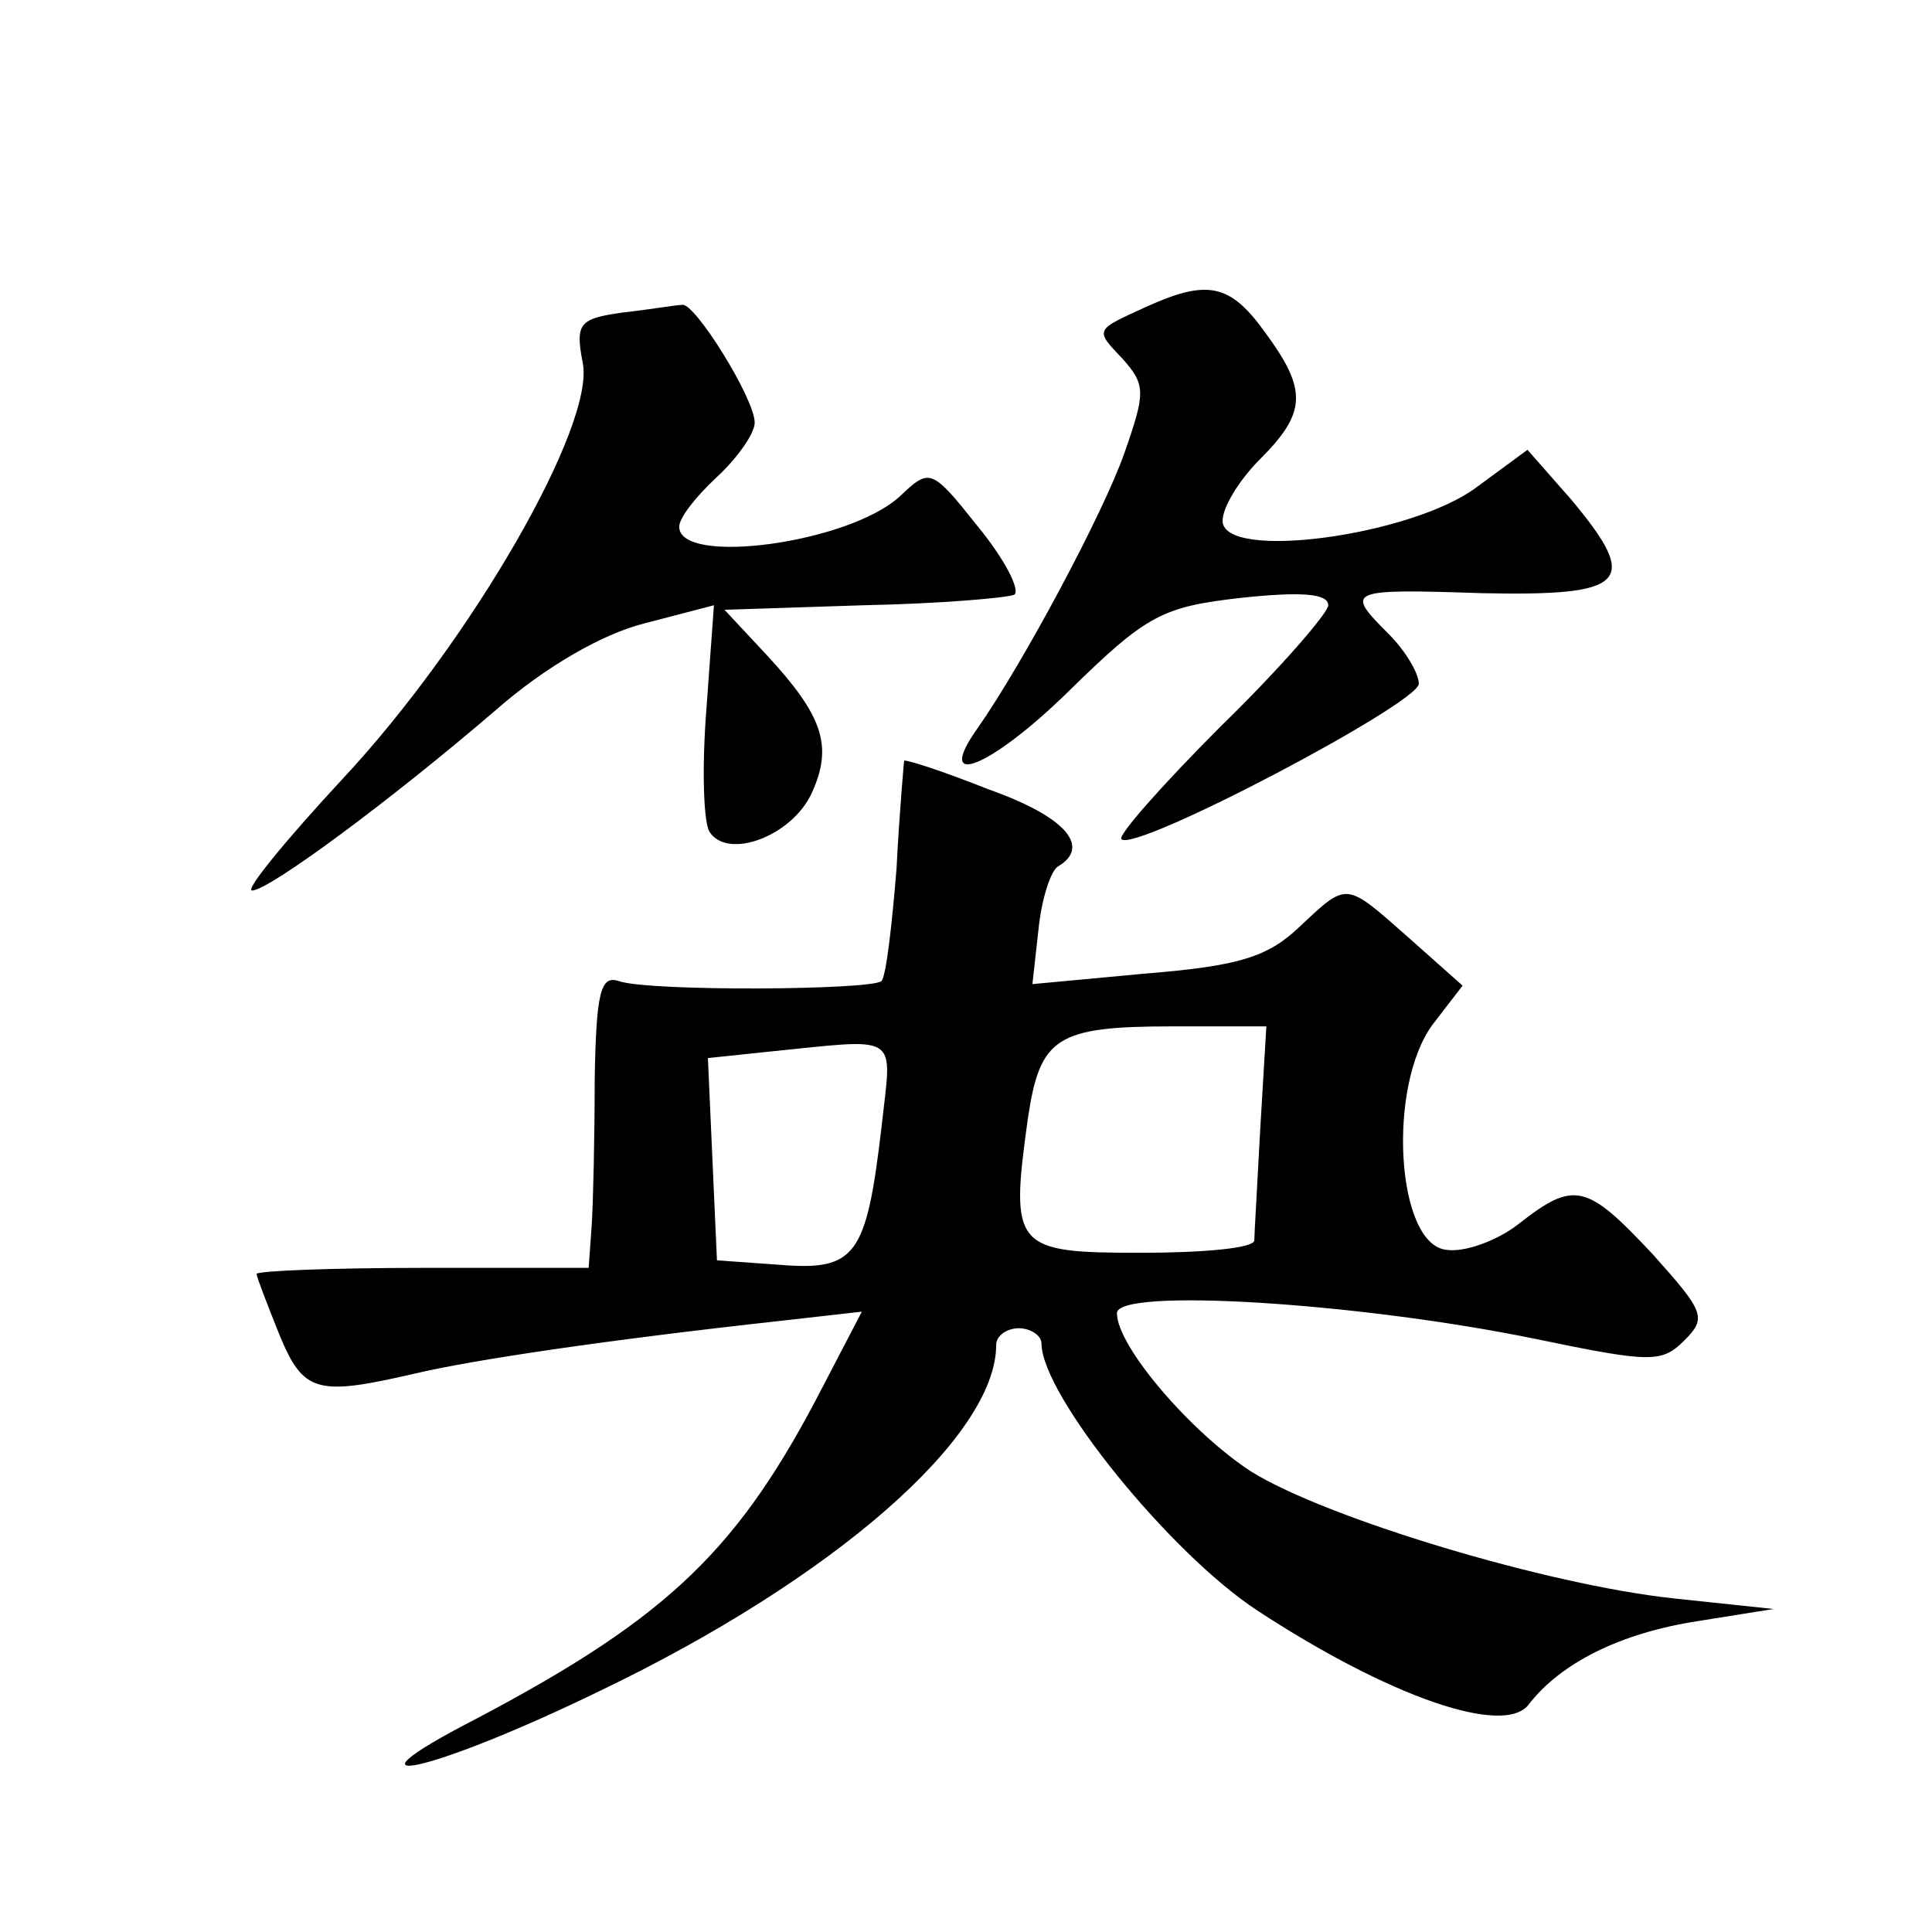
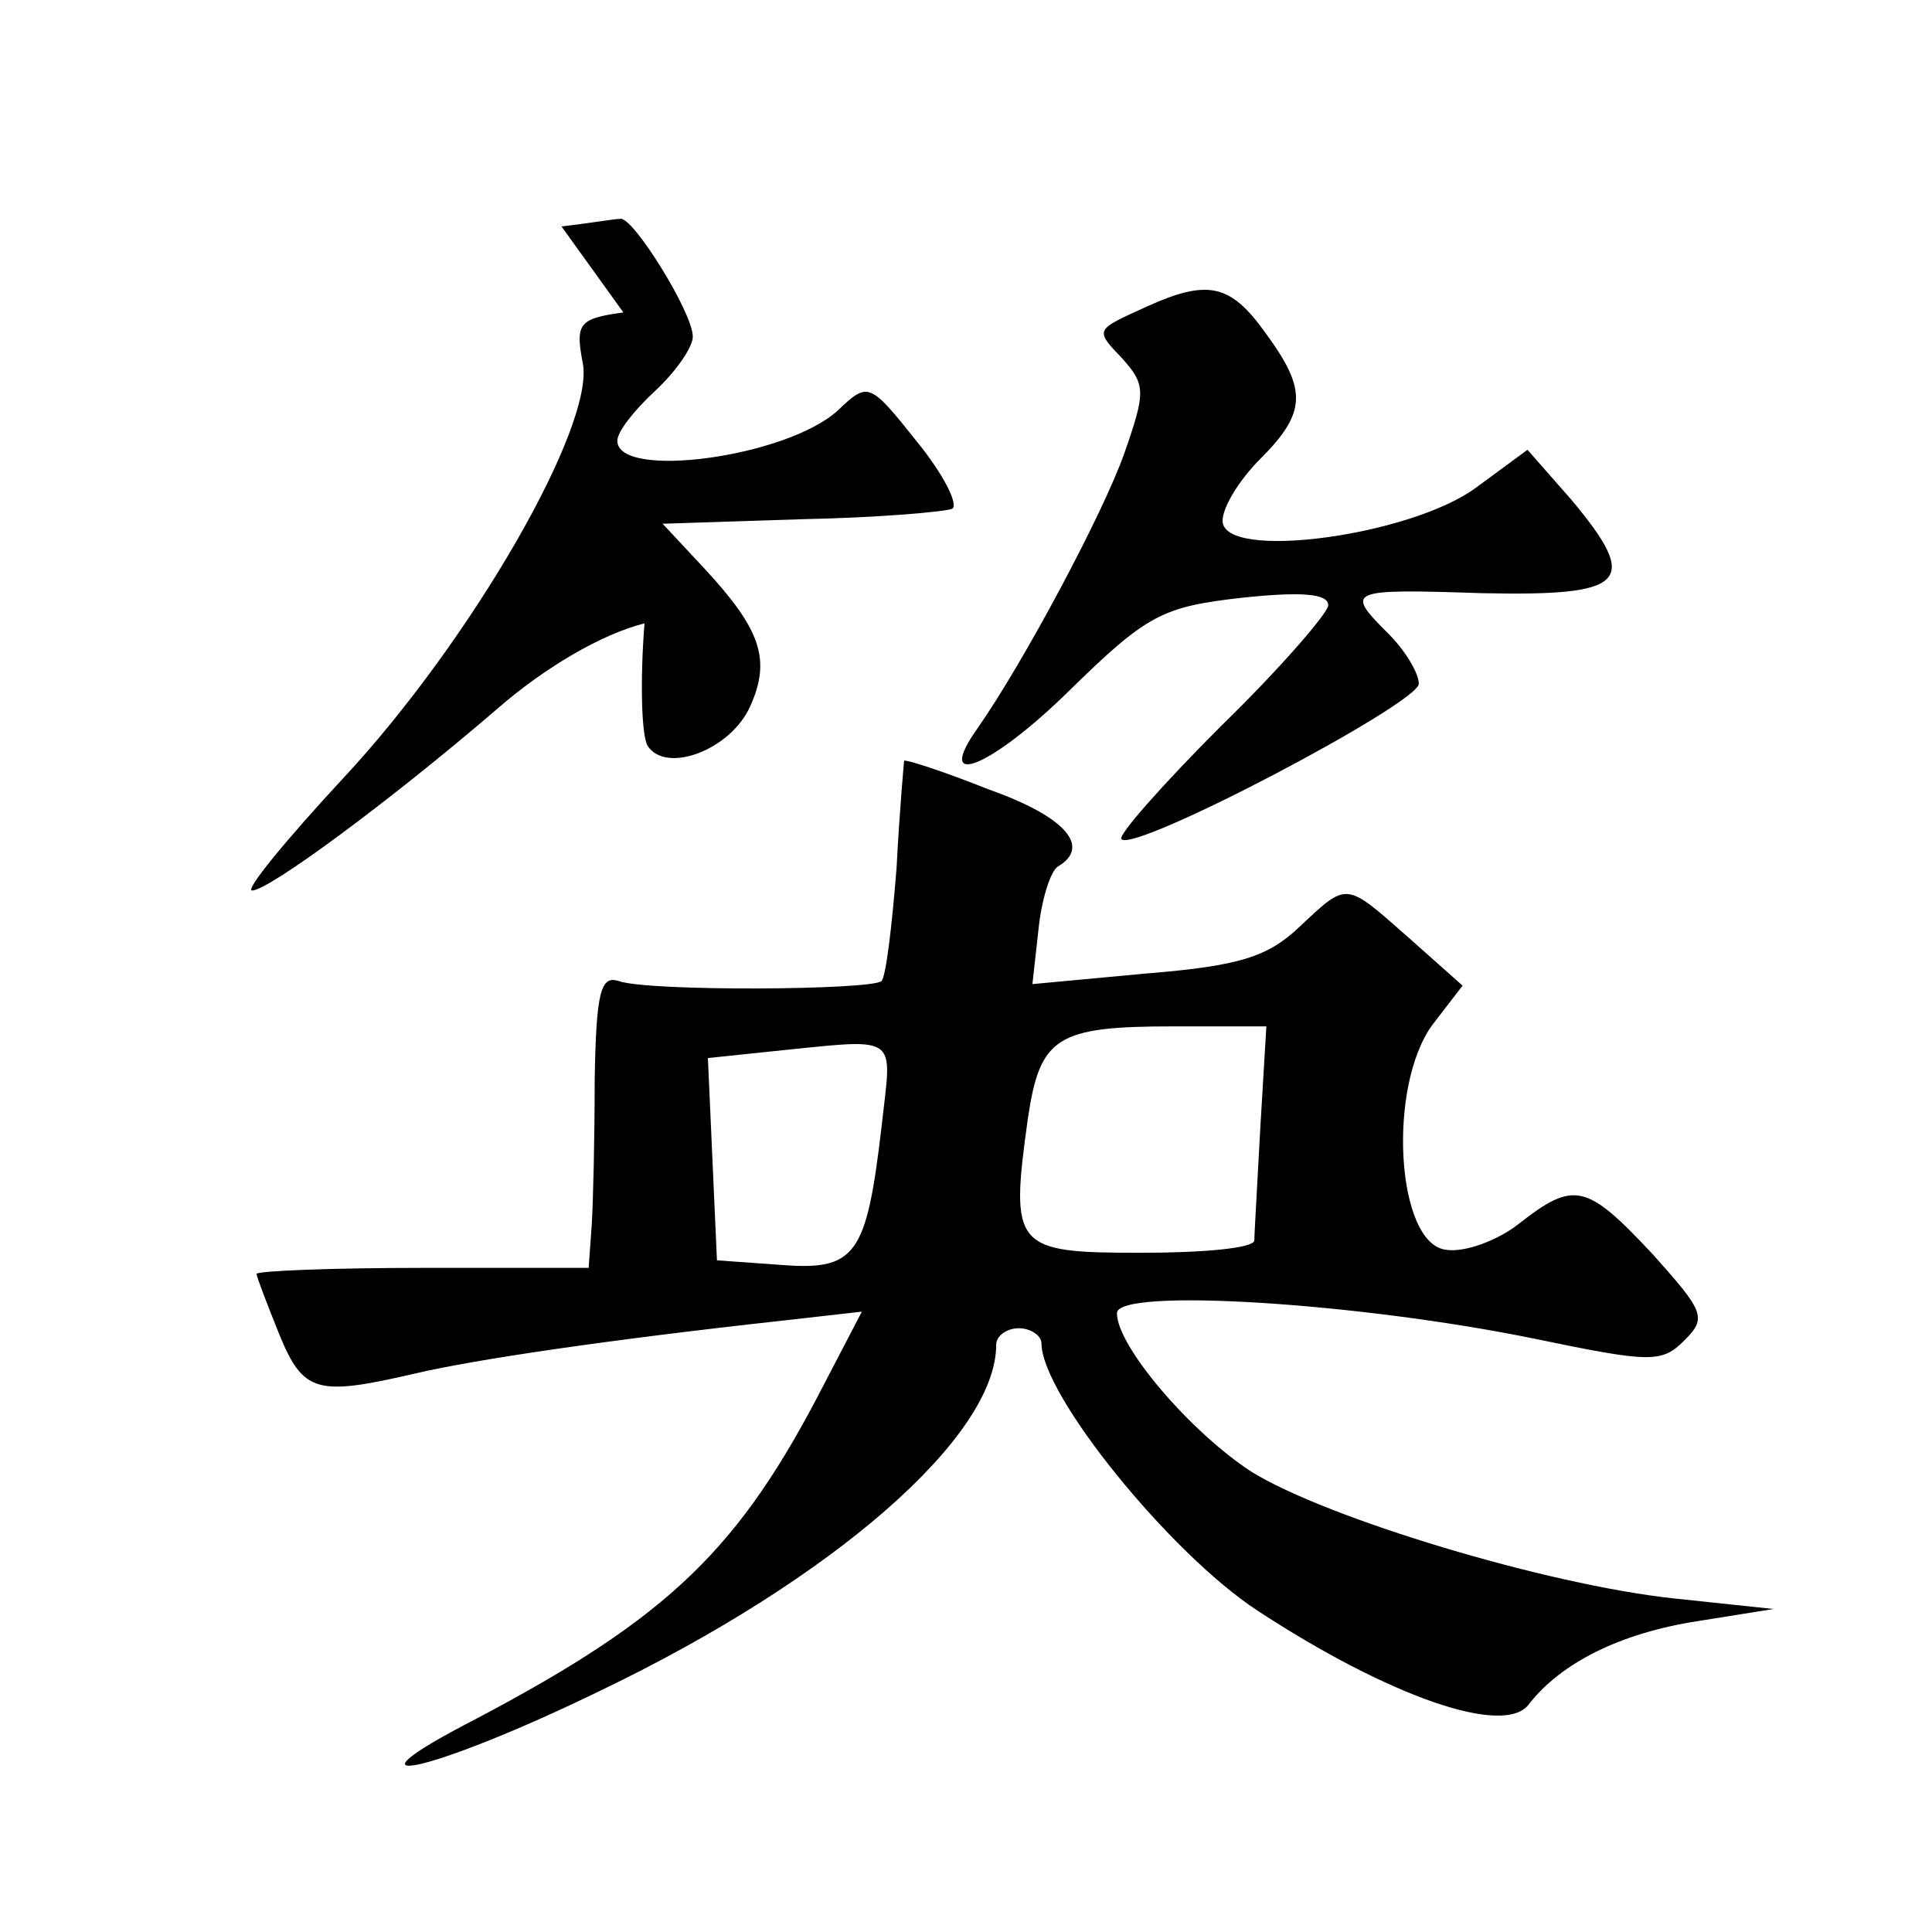
<svg xmlns="http://www.w3.org/2000/svg" version="1.0" width="128pt" height="128pt" viewBox="0 0 128 128" preserveAspectRatio="xMidYMid meet">
  <g transform="translate(0,128) scale(0.1,-0.1)" fill="#0" stroke="none">
-     <path d="M760 1077 c-35 -16 -35 -15 -16 -35 15 -17 15 -22 1 -62 -14 -40 -67 -139 -97 -182 -30 -42 8 -27 60 24 52 51 62 56 115 62 38 4 57 3 57 -5 0 -5 -32 -42 -71 -80 -39 -39 -69 -73 -66 -75 9 -9 197 90 197 103 0 7 -9 22 -20 33 -29 29 -28 30 62 27 96 -2 105 7 59 62 l-29 33 -34 -25 c-43 -32 -168 -49 -168 -22 0 9 11 27 25 41 31 31 31 46 3 84 -23 32 -38 35 -78 17z M413 1073 c-29 -4 -32 -7 -27 -33 9 -41 -74 -185 -159 -276 -38 -41 -65 -74 -60 -74 11 0 91 59 162 120 32 28 70 50 98 57 l46 12 -5 -69 c-3 -38 -2 -74 2 -81 12 -19 55 -3 68 26 14 31 7 51 -30 91 l-28 30 92 3 c51 1 96 5 100 7 4 3 -6 23 -24 45 -31 39 -32 39 -52 20 -34 -31 -146 -46 -146 -20 0 6 11 20 25 33 14 13 25 29 25 36 0 16 -40 80 -48 78 -4 0 -21 -3 -39 -5z M599 776 c0 0 -3 -32 -5 -71 -3 -38 -7 -72 -10 -75 -7 -6 -154 -7 -174 0 -12 4 -15 -7 -16 -65 0 -38 -1 -82 -2 -97 l-2 -28 -110 0 c-60 0 -110 -2 -110 -4 0 -2 7 -20 15 -40 16 -39 25 -41 90 -26 38 9 125 22 243 35 l53 6 -25 -48 c-56 -109 -102 -154 -231 -222 -97 -50 -30 -36 83 19 154 74 262 168 262 229 0 6 7 11 15 11 8 0 15 -5 15 -10 0 -34 85 -139 143 -177 87 -57 164 -84 180 -62 21 27 60 47 112 55 l50 8 -66 7 c-84 9 -230 53 -280 84 -40 26 -89 83 -89 105 0 17 160 7 277 -17 77 -16 84 -16 99 -1 15 15 13 19 -21 57 -44 47 -52 49 -89 20 -14 -11 -36 -19 -48 -17 -33 4 -39 108 -9 149 l20 26 -36 32 c-42 37 -40 37 -72 7 -21 -20 -40 -26 -102 -31 l-75 -7 4 36 c2 20 8 39 13 42 22 13 5 33 -46 51 -30 12 -55 20 -56 19z m236 -243 c-2 -38 -4 -71 -4 -75 -1 -5 -34 -8 -75 -8 -84 0 -87 3 -75 89 8 54 19 61 96 61 l62 0 -4 -67z m-251 0 c-10 -85 -17 -95 -67 -91 l-42 3 -3 67 -3 67 38 4 c91 9 84 14 77 -50z" />
+     <path d="M760 1077 c-35 -16 -35 -15 -16 -35 15 -17 15 -22 1 -62 -14 -40 -67 -139 -97 -182 -30 -42 8 -27 60 24 52 51 62 56 115 62 38 4 57 3 57 -5 0 -5 -32 -42 -71 -80 -39 -39 -69 -73 -66 -75 9 -9 197 90 197 103 0 7 -9 22 -20 33 -29 29 -28 30 62 27 96 -2 105 7 59 62 l-29 33 -34 -25 c-43 -32 -168 -49 -168 -22 0 9 11 27 25 41 31 31 31 46 3 84 -23 32 -38 35 -78 17z M413 1073 c-29 -4 -32 -7 -27 -33 9 -41 -74 -185 -159 -276 -38 -41 -65 -74 -60 -74 11 0 91 59 162 120 32 28 70 50 98 57 c-3 -38 -2 -74 2 -81 12 -19 55 -3 68 26 14 31 7 51 -30 91 l-28 30 92 3 c51 1 96 5 100 7 4 3 -6 23 -24 45 -31 39 -32 39 -52 20 -34 -31 -146 -46 -146 -20 0 6 11 20 25 33 14 13 25 29 25 36 0 16 -40 80 -48 78 -4 0 -21 -3 -39 -5z M599 776 c0 0 -3 -32 -5 -71 -3 -38 -7 -72 -10 -75 -7 -6 -154 -7 -174 0 -12 4 -15 -7 -16 -65 0 -38 -1 -82 -2 -97 l-2 -28 -110 0 c-60 0 -110 -2 -110 -4 0 -2 7 -20 15 -40 16 -39 25 -41 90 -26 38 9 125 22 243 35 l53 6 -25 -48 c-56 -109 -102 -154 -231 -222 -97 -50 -30 -36 83 19 154 74 262 168 262 229 0 6 7 11 15 11 8 0 15 -5 15 -10 0 -34 85 -139 143 -177 87 -57 164 -84 180 -62 21 27 60 47 112 55 l50 8 -66 7 c-84 9 -230 53 -280 84 -40 26 -89 83 -89 105 0 17 160 7 277 -17 77 -16 84 -16 99 -1 15 15 13 19 -21 57 -44 47 -52 49 -89 20 -14 -11 -36 -19 -48 -17 -33 4 -39 108 -9 149 l20 26 -36 32 c-42 37 -40 37 -72 7 -21 -20 -40 -26 -102 -31 l-75 -7 4 36 c2 20 8 39 13 42 22 13 5 33 -46 51 -30 12 -55 20 -56 19z m236 -243 c-2 -38 -4 -71 -4 -75 -1 -5 -34 -8 -75 -8 -84 0 -87 3 -75 89 8 54 19 61 96 61 l62 0 -4 -67z m-251 0 c-10 -85 -17 -95 -67 -91 l-42 3 -3 67 -3 67 38 4 c91 9 84 14 77 -50z" />
  </g>
</svg>